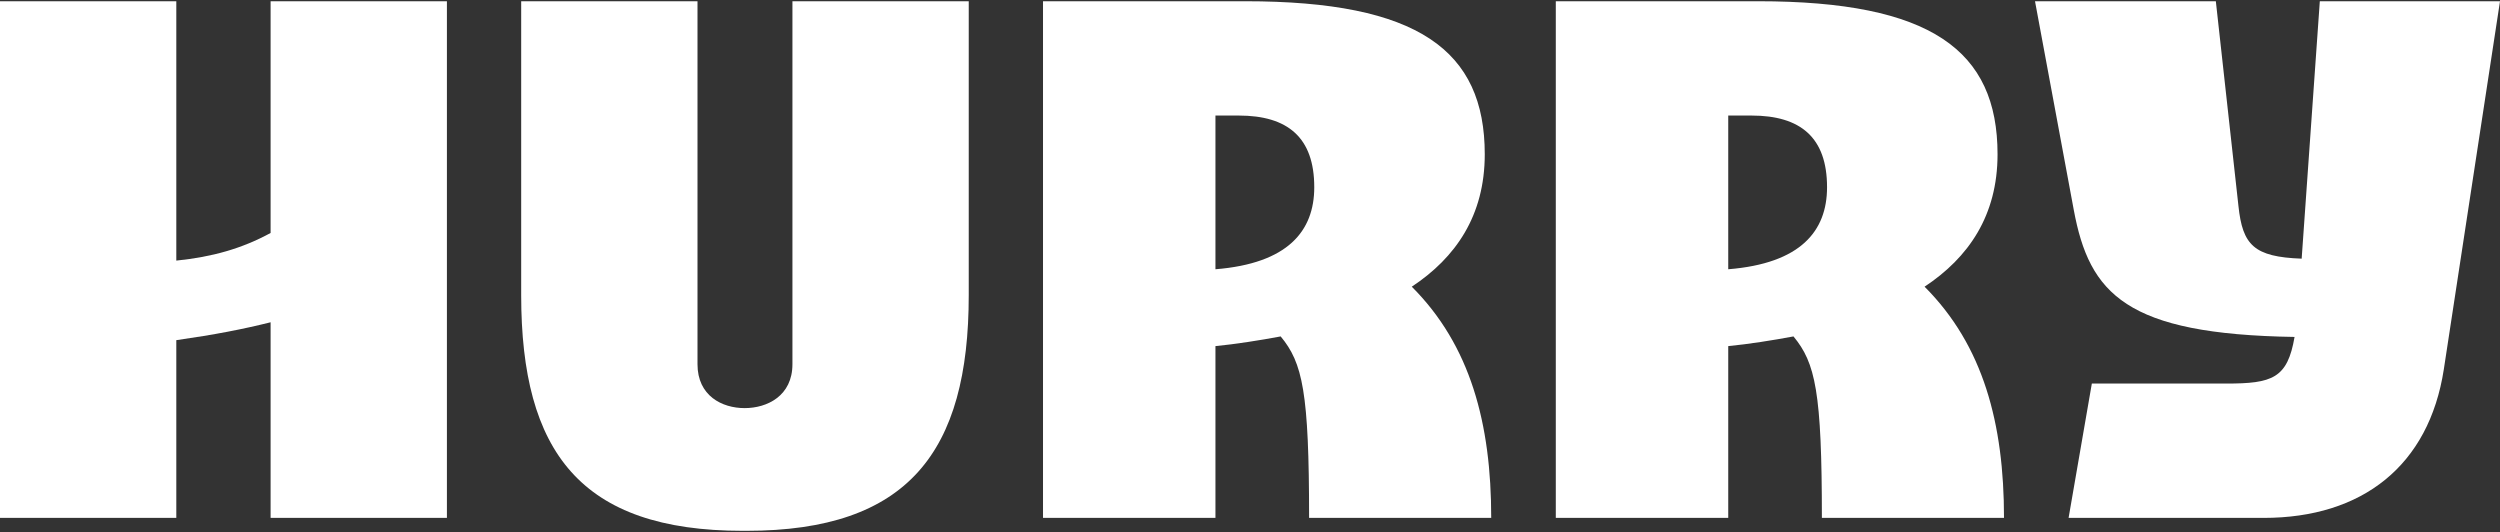
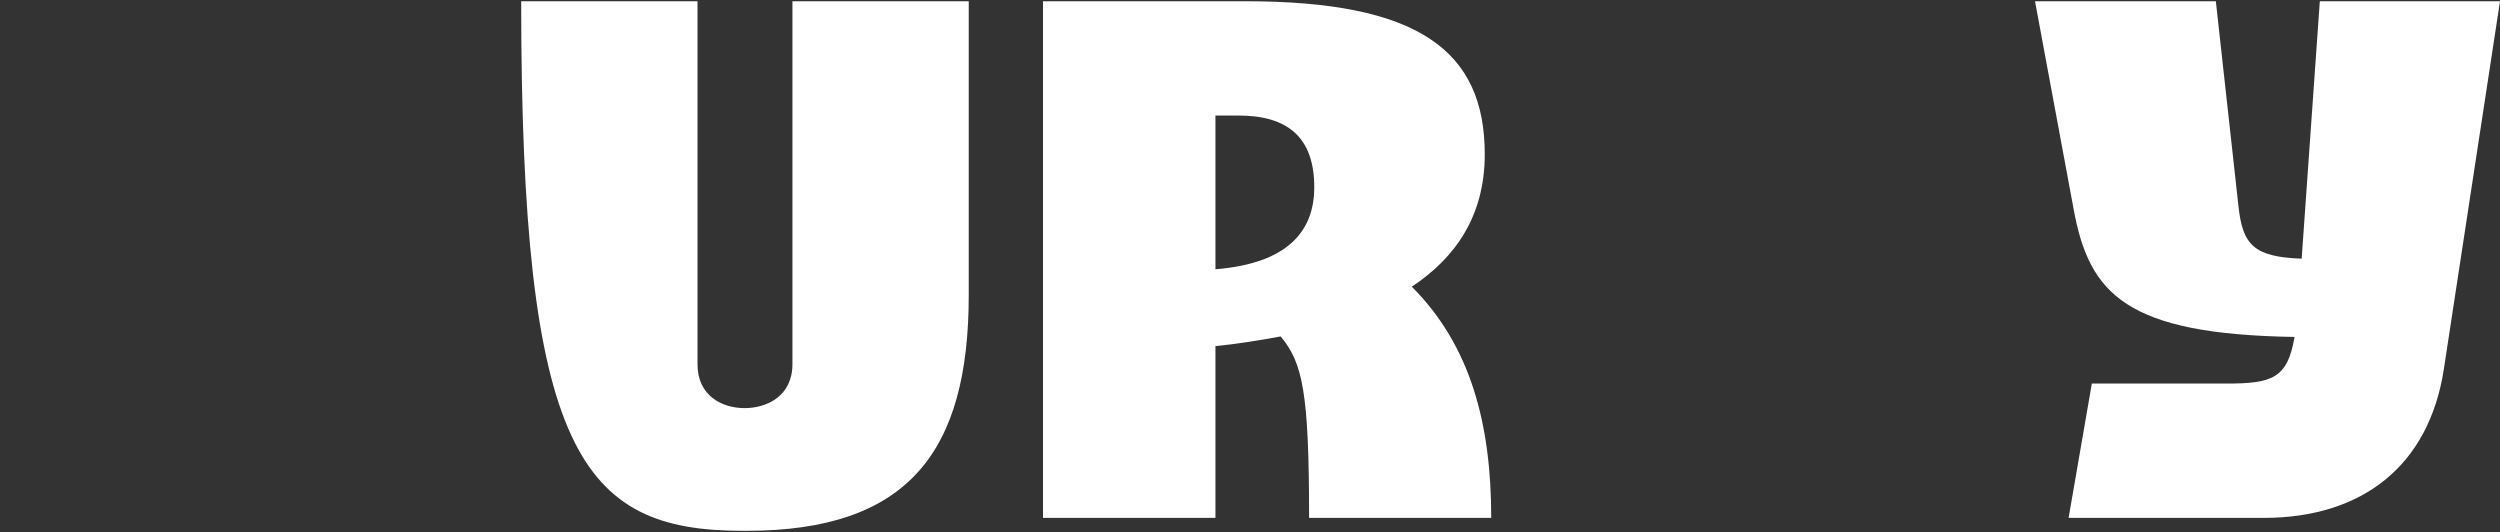
<svg xmlns="http://www.w3.org/2000/svg" width="1000" height="213" viewBox="0 0 1000 213" fill="none">
  <rect x="0" y="0" width="1000" height="213" fill="#333333" stroke="none" />
-   <path d="M316.973 145.677C316.973 158.335 306.898 163.243 297.856 163.243C288.815 163.243 278.998 158.335 278.998 145.677V0.495H208.474V118.035C208.474 180.81 232.24 212.326 297.081 212.326H298.631C363.214 212.326 387.497 180.81 387.497 118.035V0.495H316.973V145.677Z" fill="white" />
-   <path d="M108.241 93.184C96.823 99.41 84.862 102.794 70.524 104.24V0.495H0V207.16H70.524V136.067C85.947 133.871 97.287 131.649 108.241 128.911V207.16H178.765V0.495H108.241V93.184Z" fill="white" />
+   <path d="M316.973 145.677C316.973 158.335 306.898 163.243 297.856 163.243C288.815 163.243 278.998 158.335 278.998 145.677V0.495H208.474C208.474 180.81 232.24 212.326 297.081 212.326H298.631C363.214 212.326 387.497 180.81 387.497 118.035V0.495H316.973V145.677Z" fill="white" />
  <path d="M927.926 0.495L920.667 103.465C901.499 102.768 897.03 97.989 895.376 82.386L886.335 0.495H814.002L829.502 83.936C835.753 117.622 850.427 133.716 917.825 134.775C914.984 151.36 908.939 153.427 890.468 153.427H836.735L827.435 207.16H905.451C944.976 207.16 971.584 186.235 977.526 147.743L1000 0.495H927.926Z" fill="white" />
-   <path d="M799.019 61.719C799.019 20.128 772.411 0.495 703.178 0.495H622.32V207.16H691.295V138.443C699.303 137.669 709.12 136.119 717.386 134.569C726.169 145.16 728.753 156.785 728.753 207.16H801.602C801.602 169.443 793.336 138.185 769.827 114.677C787.394 103.052 799.019 86.261 799.019 61.719ZM691.295 107.702V46.219H700.595C720.228 46.219 730.819 55.002 730.819 74.894C730.819 92.46 720.228 105.377 691.295 107.702Z" fill="white" />
  <path d="M593.904 61.719C593.904 20.128 567.296 0.495 498.063 0.495H417.205V207.16H486.18V138.443C494.188 137.669 504.004 136.119 512.271 134.569C521.054 145.16 523.638 156.785 523.638 207.16H596.487C596.487 169.443 588.22 138.185 564.712 114.677C582.279 103.052 593.904 86.261 593.904 61.719ZM486.18 107.702V46.219H495.479C515.113 46.219 525.704 55.002 525.704 74.894C525.704 92.46 515.113 105.377 486.18 107.702Z" fill="white" />
</svg>